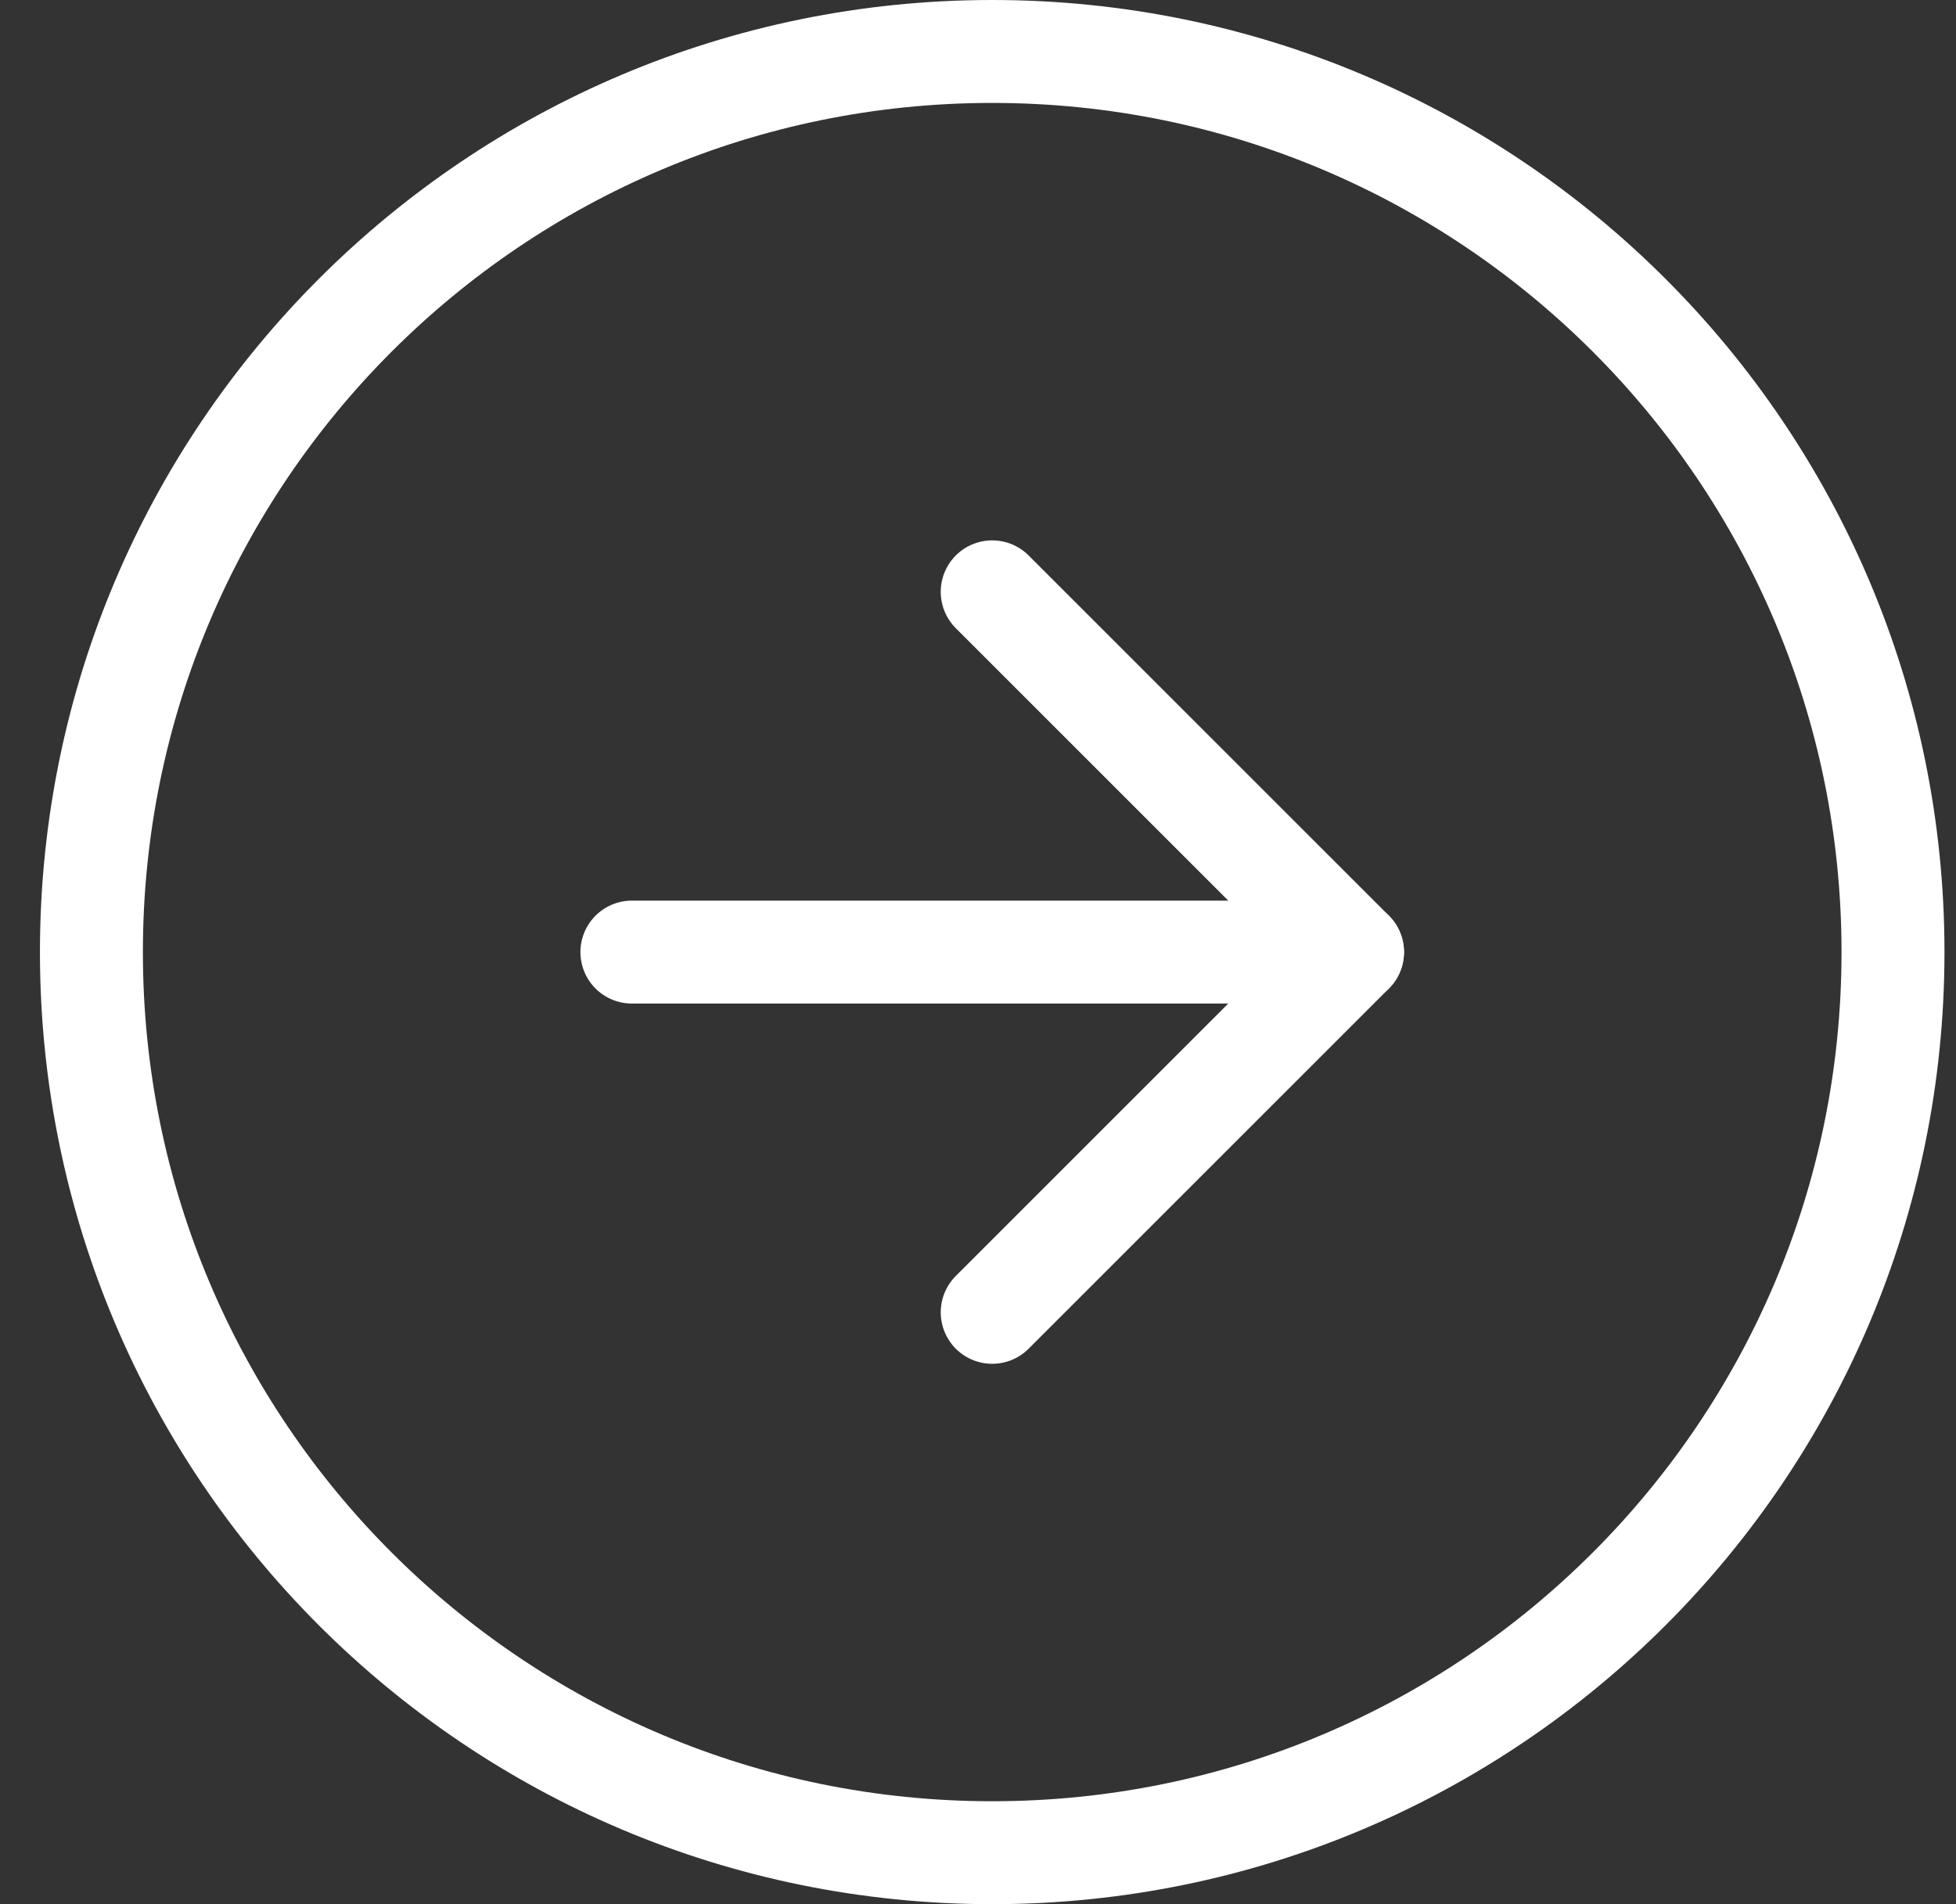
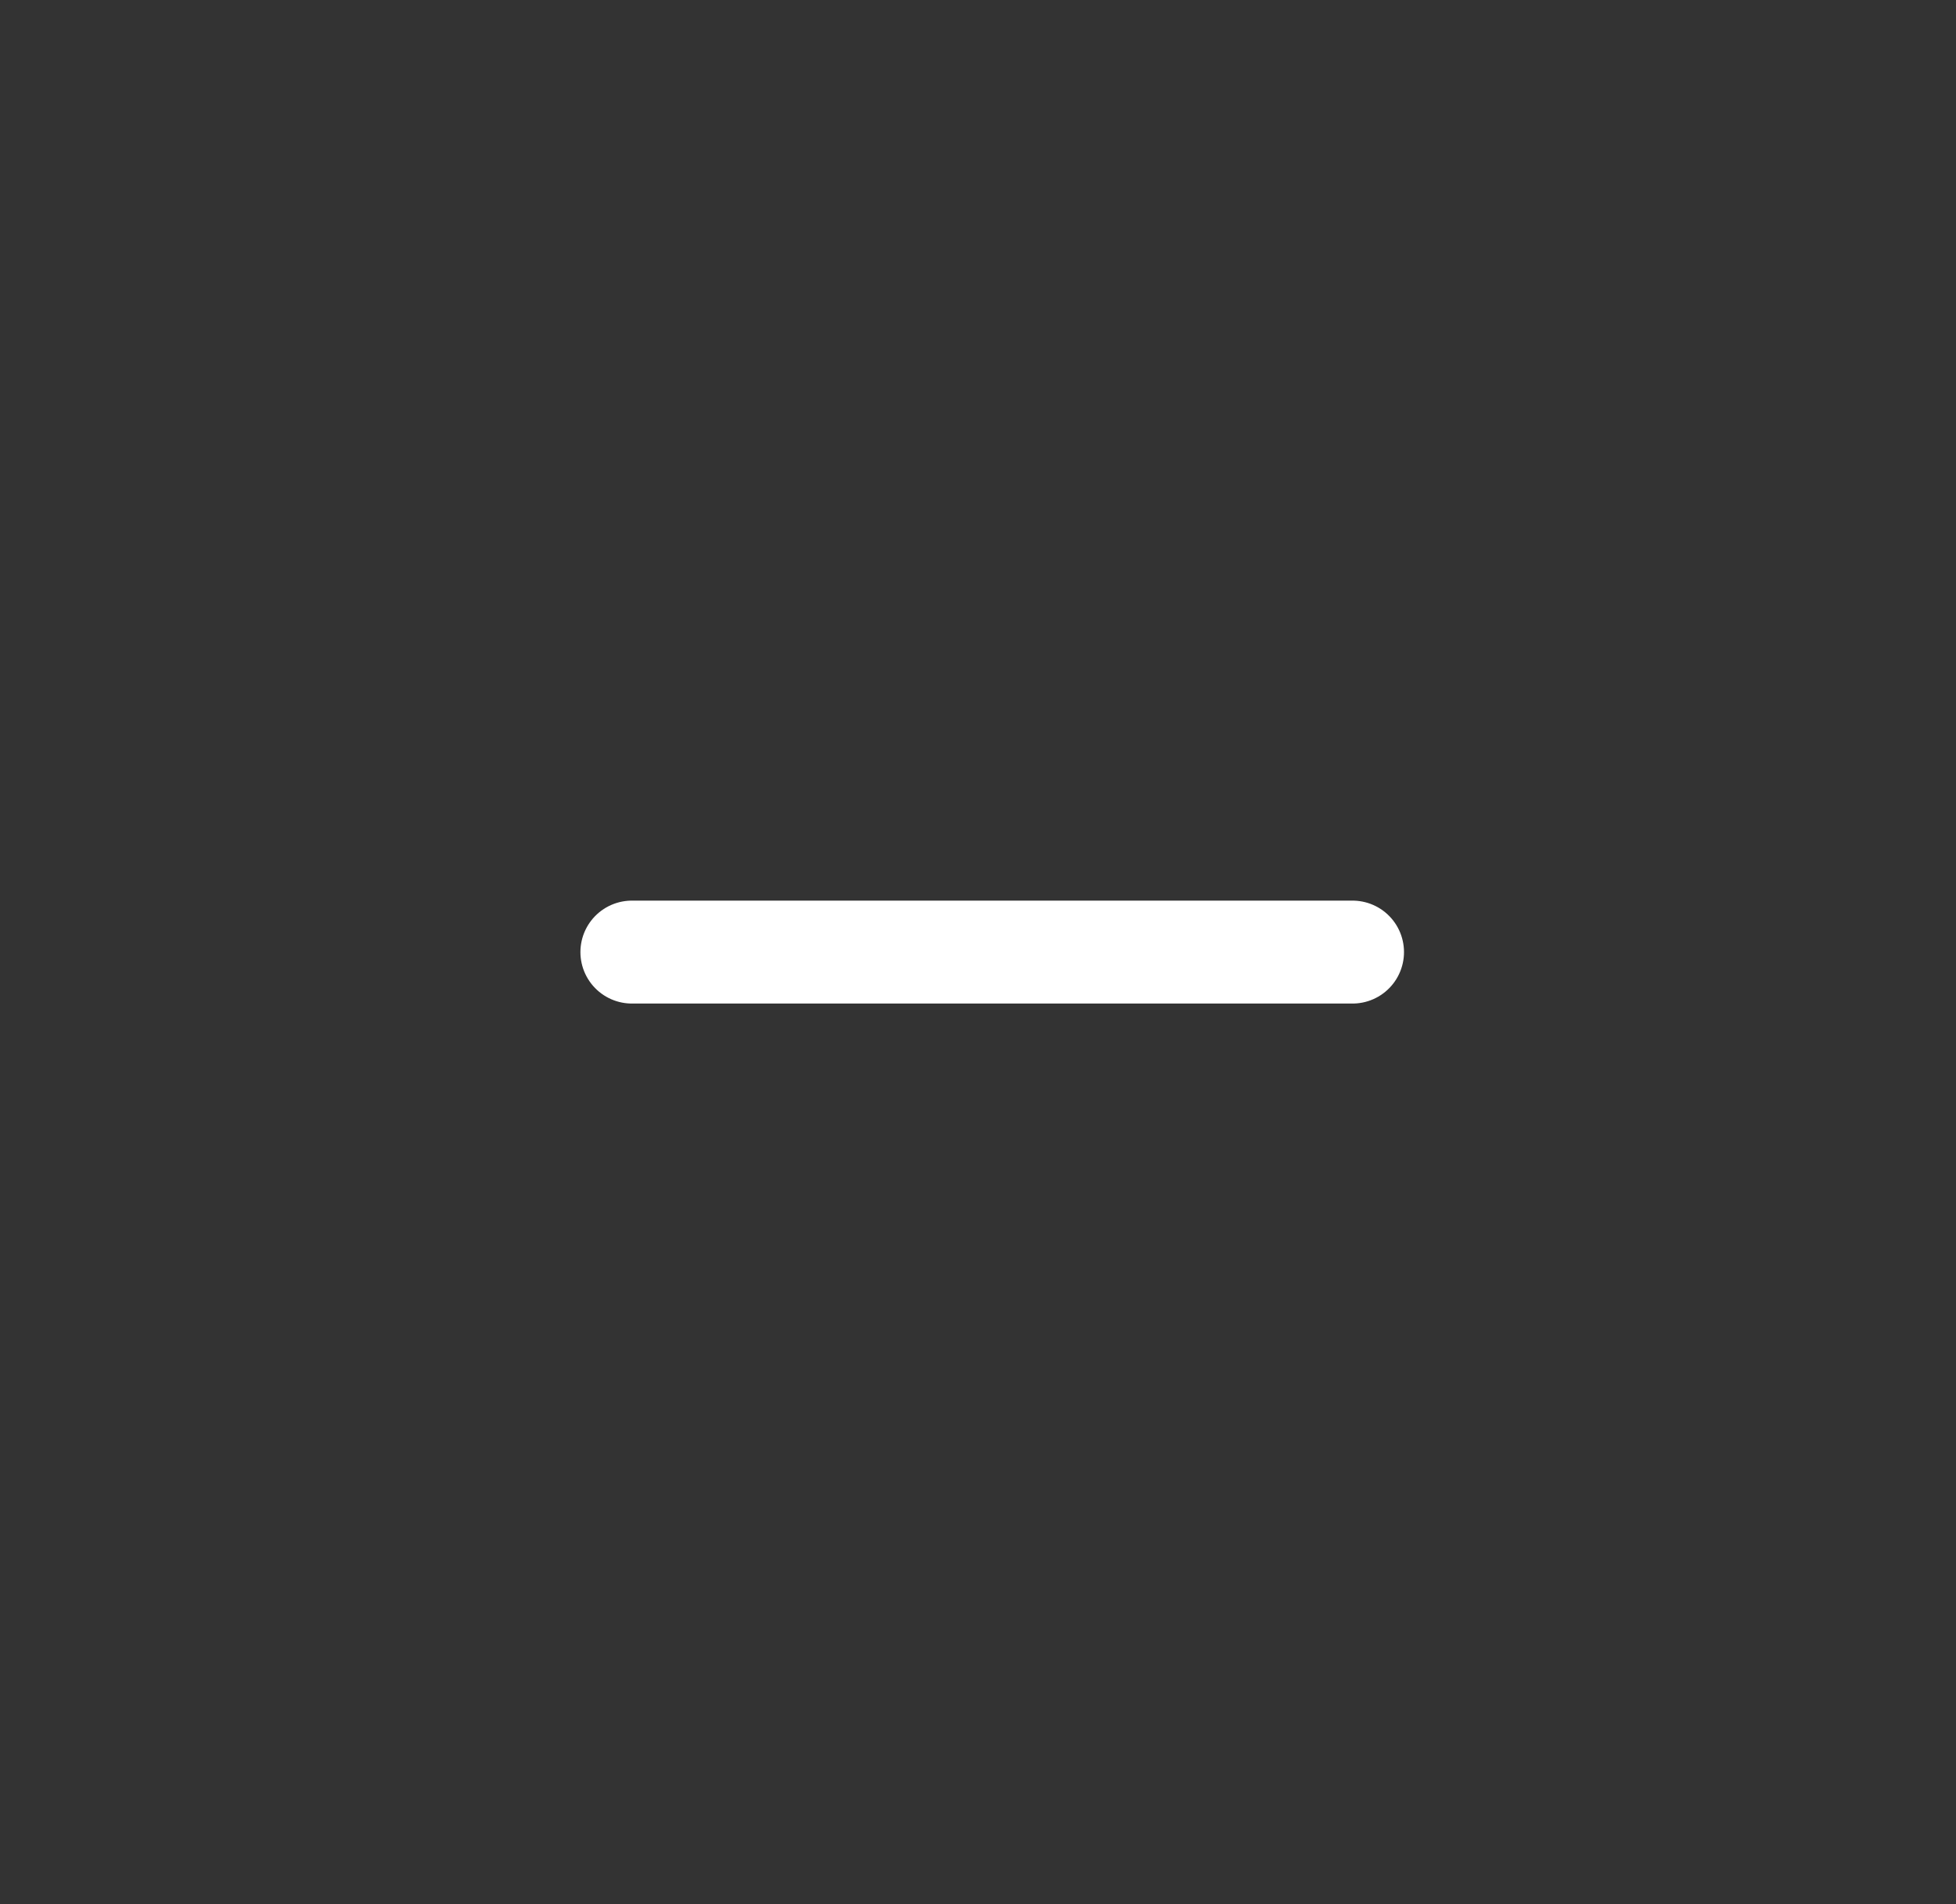
<svg xmlns="http://www.w3.org/2000/svg" width="38" height="37" viewBox="0 0 38 37" fill="none">
  <rect x="0" y="0" width="38" height="37" fill="#333333" stroke="none" />
-   <path d="M19.276 36C28.941 36 36.776 28.165 36.776 18.5C36.776 8.835 28.941 1 19.276 1C9.611 1 1.776 8.835 1.776 18.5C1.776 28.165 9.611 36 19.276 36Z" stroke="white" stroke-width="2" stroke-linecap="round" stroke-linejoin="round" />
-   <path d="M19.276 25.5L26.276 18.5L19.276 11.5" stroke="white" stroke-width="2" stroke-linecap="round" stroke-linejoin="round" />
  <path d="M12.276 18.5H26.276" stroke="white" stroke-width="2" stroke-linecap="round" stroke-linejoin="round" />
</svg>